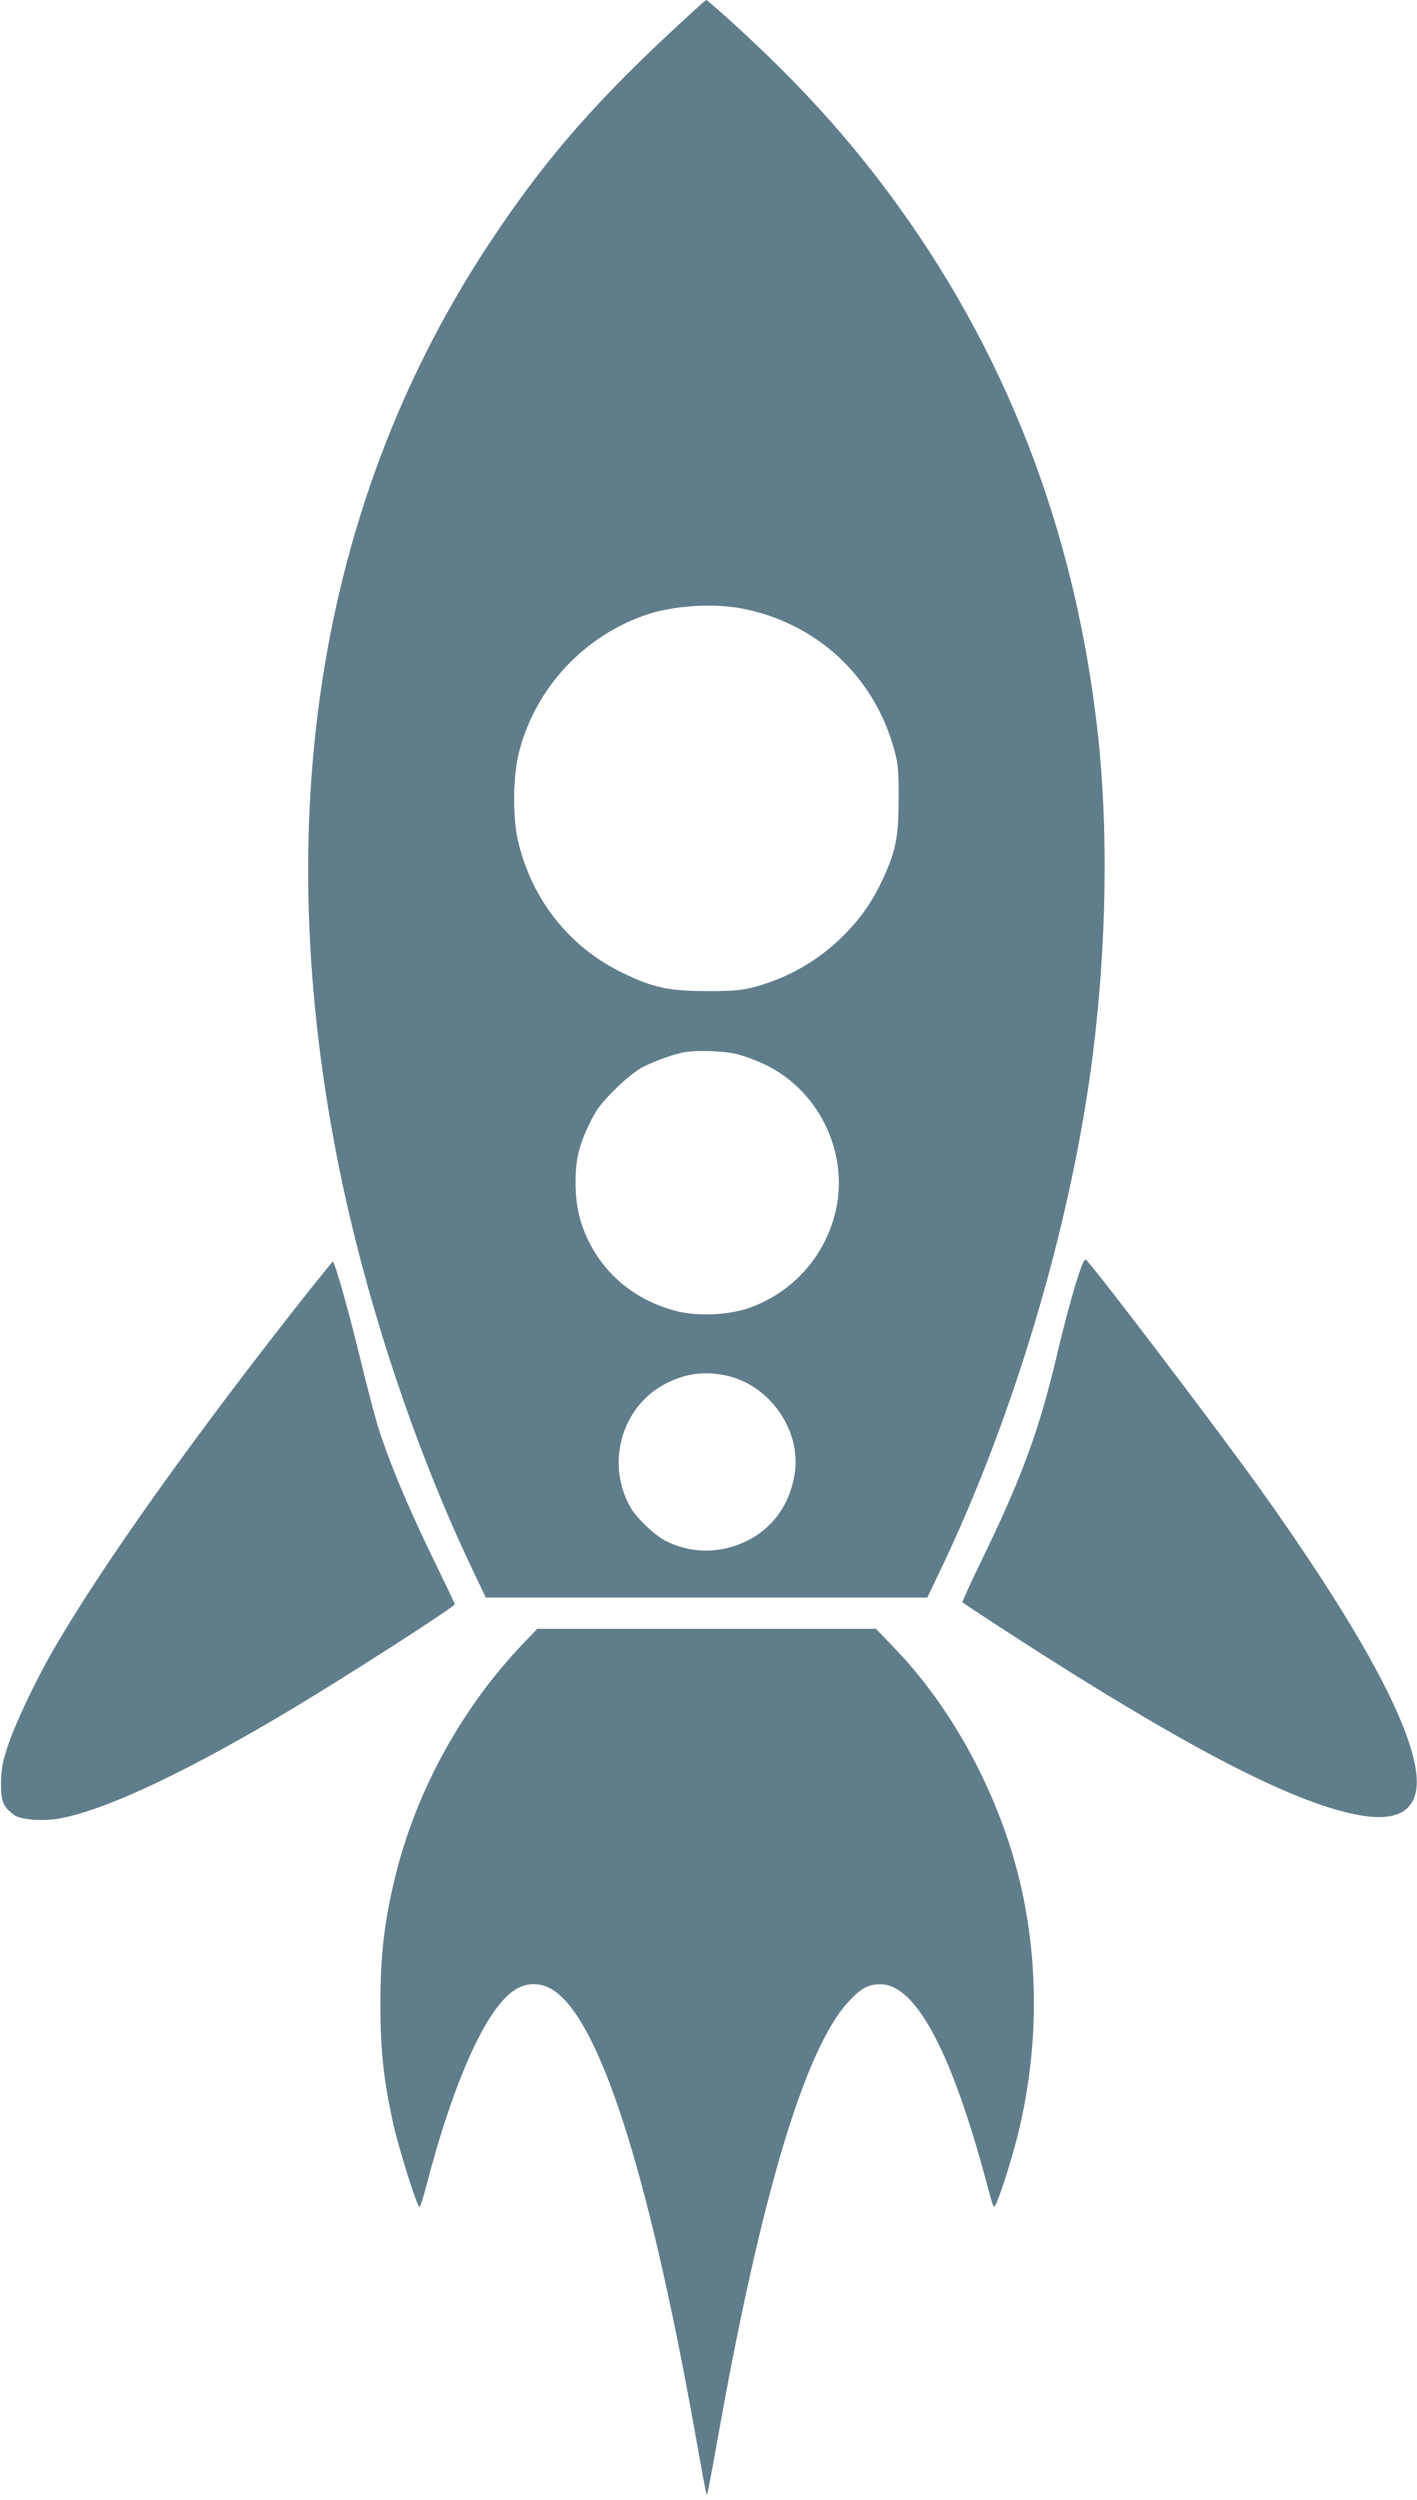
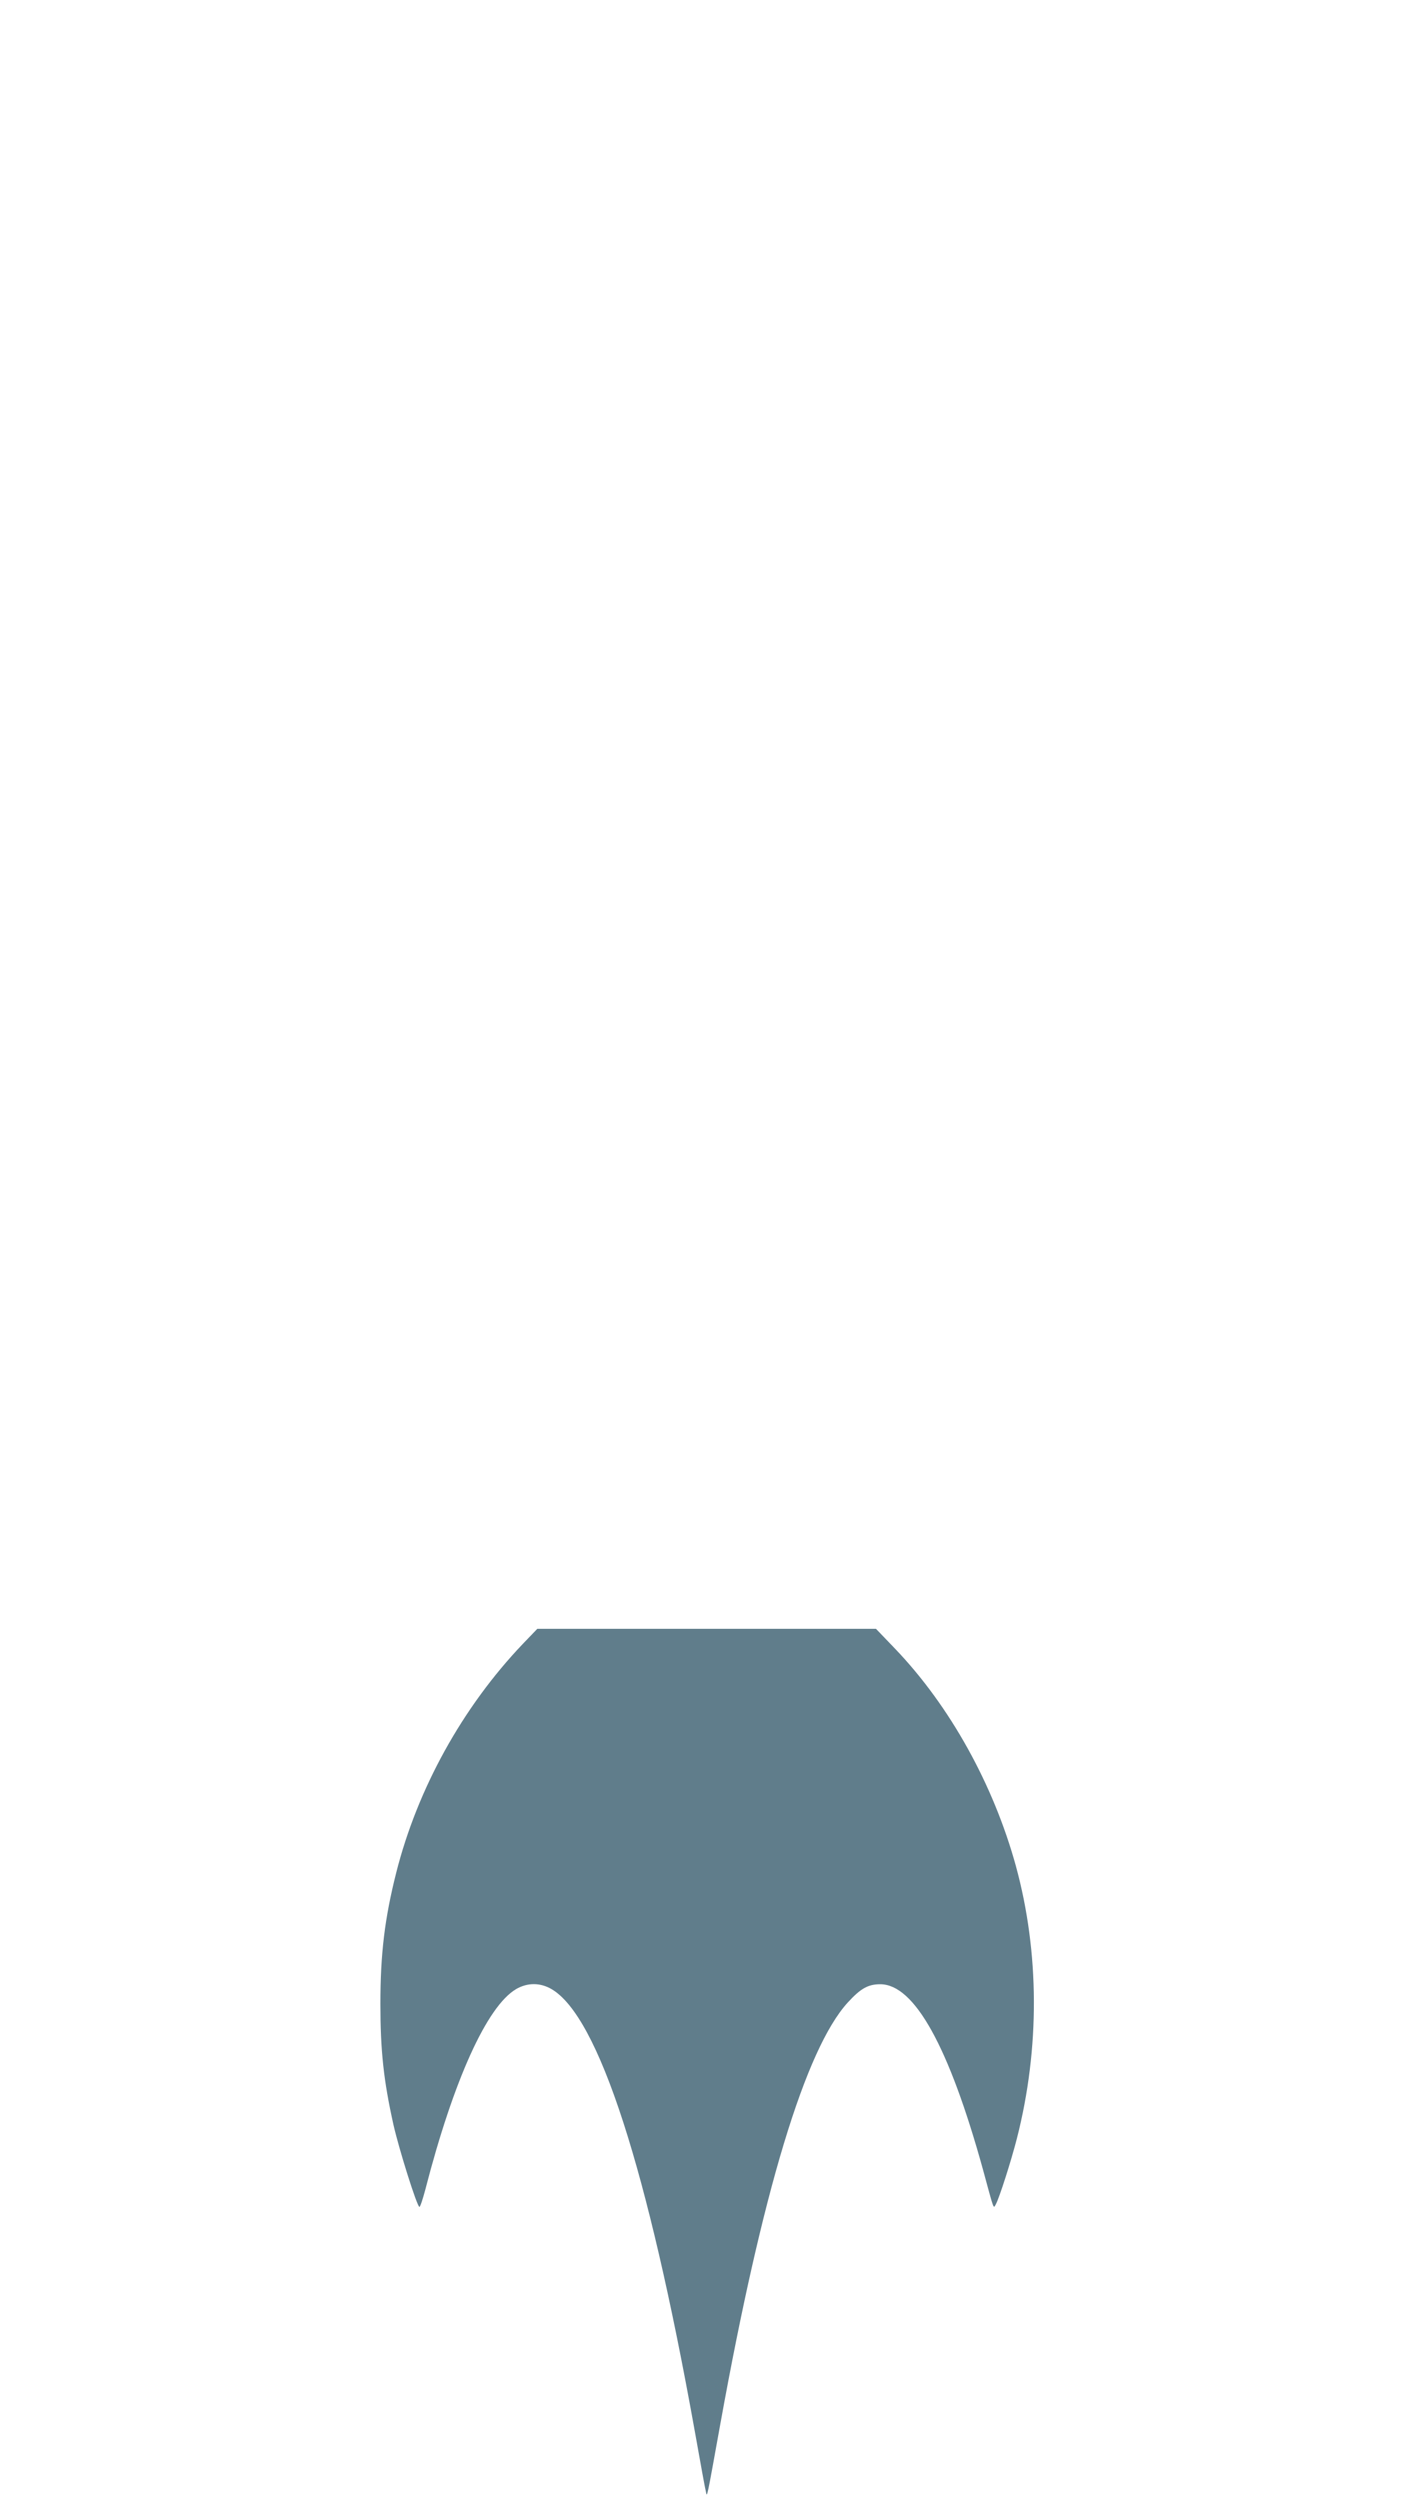
<svg xmlns="http://www.w3.org/2000/svg" version="1.0" width="726pt" height="1280pt" viewBox="0 0 726 1280" preserveAspectRatio="xMidYMid meet">
  <g transform="translate(0,1280) scale(0.1,-0.1)" fill="#607d8b" stroke="none">
-     <path d="M3575 12763 c-499 -452 -772 -761 -1068 -1209 -852 -1289 -1122 -2868 -791 -4624 137 -727 396 -1521 709 -2176 l64 -134 1131 0 1131 0 69 144 c380 796 671 1780 779 2636 71 563 80 1160 25 1650 -116 1039 -473 1959 -1073 2765 -242 324 -499 601 -847 913 -44 39 -83 72 -85 72 -2 0 -22 -17 -44 -37z m222 -3078 c386 -73 682 -347 785 -725 20 -74 23 -107 22 -255 0 -194 -15 -264 -82 -409 -54 -115 -112 -198 -201 -287 -126 -126 -282 -216 -453 -262 -70 -18 -109 -22 -248 -22 -196 1 -276 18 -435 96 -269 131 -462 375 -531 674 -28 118 -26 329 4 449 83 332 334 602 661 711 135 44 335 57 478 30z m-32 -2280 c39 -8 112 -35 163 -60 264 -131 415 -435 358 -725 -47 -239 -217 -436 -448 -517 -106 -38 -273 -44 -381 -14 -199 54 -355 180 -441 356 -47 94 -68 189 -67 305 0 115 18 188 73 300 33 69 58 101 127 170 53 53 109 98 146 117 58 30 164 68 215 76 58 10 190 6 255 -8z m-36 -1650 c221 -53 379 -285 342 -505 -22 -133 -88 -239 -191 -309 -143 -95 -321 -107 -471 -30 -52 26 -145 114 -176 166 -132 226 -50 522 179 639 103 53 204 65 317 39z" />
-     <path d="M5512 6228 c-23 -73 -67 -238 -97 -367 -90 -382 -179 -626 -387 -1053 -56 -115 -99 -210 -97 -212 15 -13 250 -166 434 -283 786 -499 1294 -755 1604 -808 236 -41 329 56 275 285 -65 280 -337 756 -794 1395 -217 302 -817 1092 -884 1163 -10 10 -21 -15 -54 -120z" />
-     <path d="M1573 6178 c-574 -726 -1049 -1392 -1298 -1823 -93 -160 -200 -387 -236 -498 -27 -83 -33 -118 -34 -189 0 -93 11 -119 67 -161 34 -26 155 -34 240 -17 243 47 660 245 1198 568 294 177 820 515 820 528 0 4 -41 89 -90 190 -143 291 -242 526 -305 724 -14 47 -56 204 -91 350 -59 243 -129 490 -139 490 -2 0 -61 -73 -132 -162z" />
    <path d="M2679 4383 c-309 -324 -540 -741 -649 -1172 -59 -234 -81 -414 -81 -671 0 -239 16 -391 67 -620 28 -124 121 -420 133 -420 4 0 17 39 30 88 145 562 316 939 465 1027 58 34 124 34 182 0 241 -141 492 -916 734 -2265 28 -157 53 -296 57 -310 6 -28 3 -43 73 345 215 1192 437 1925 654 2162 66 72 104 93 166 93 175 0 352 -319 526 -948 59 -217 53 -201 66 -179 18 33 78 220 108 337 118 462 116 952 -5 1395 -115 418 -339 821 -620 1114 l-97 101 -868 0 -867 0 -74 -77z" />
  </g>
</svg>